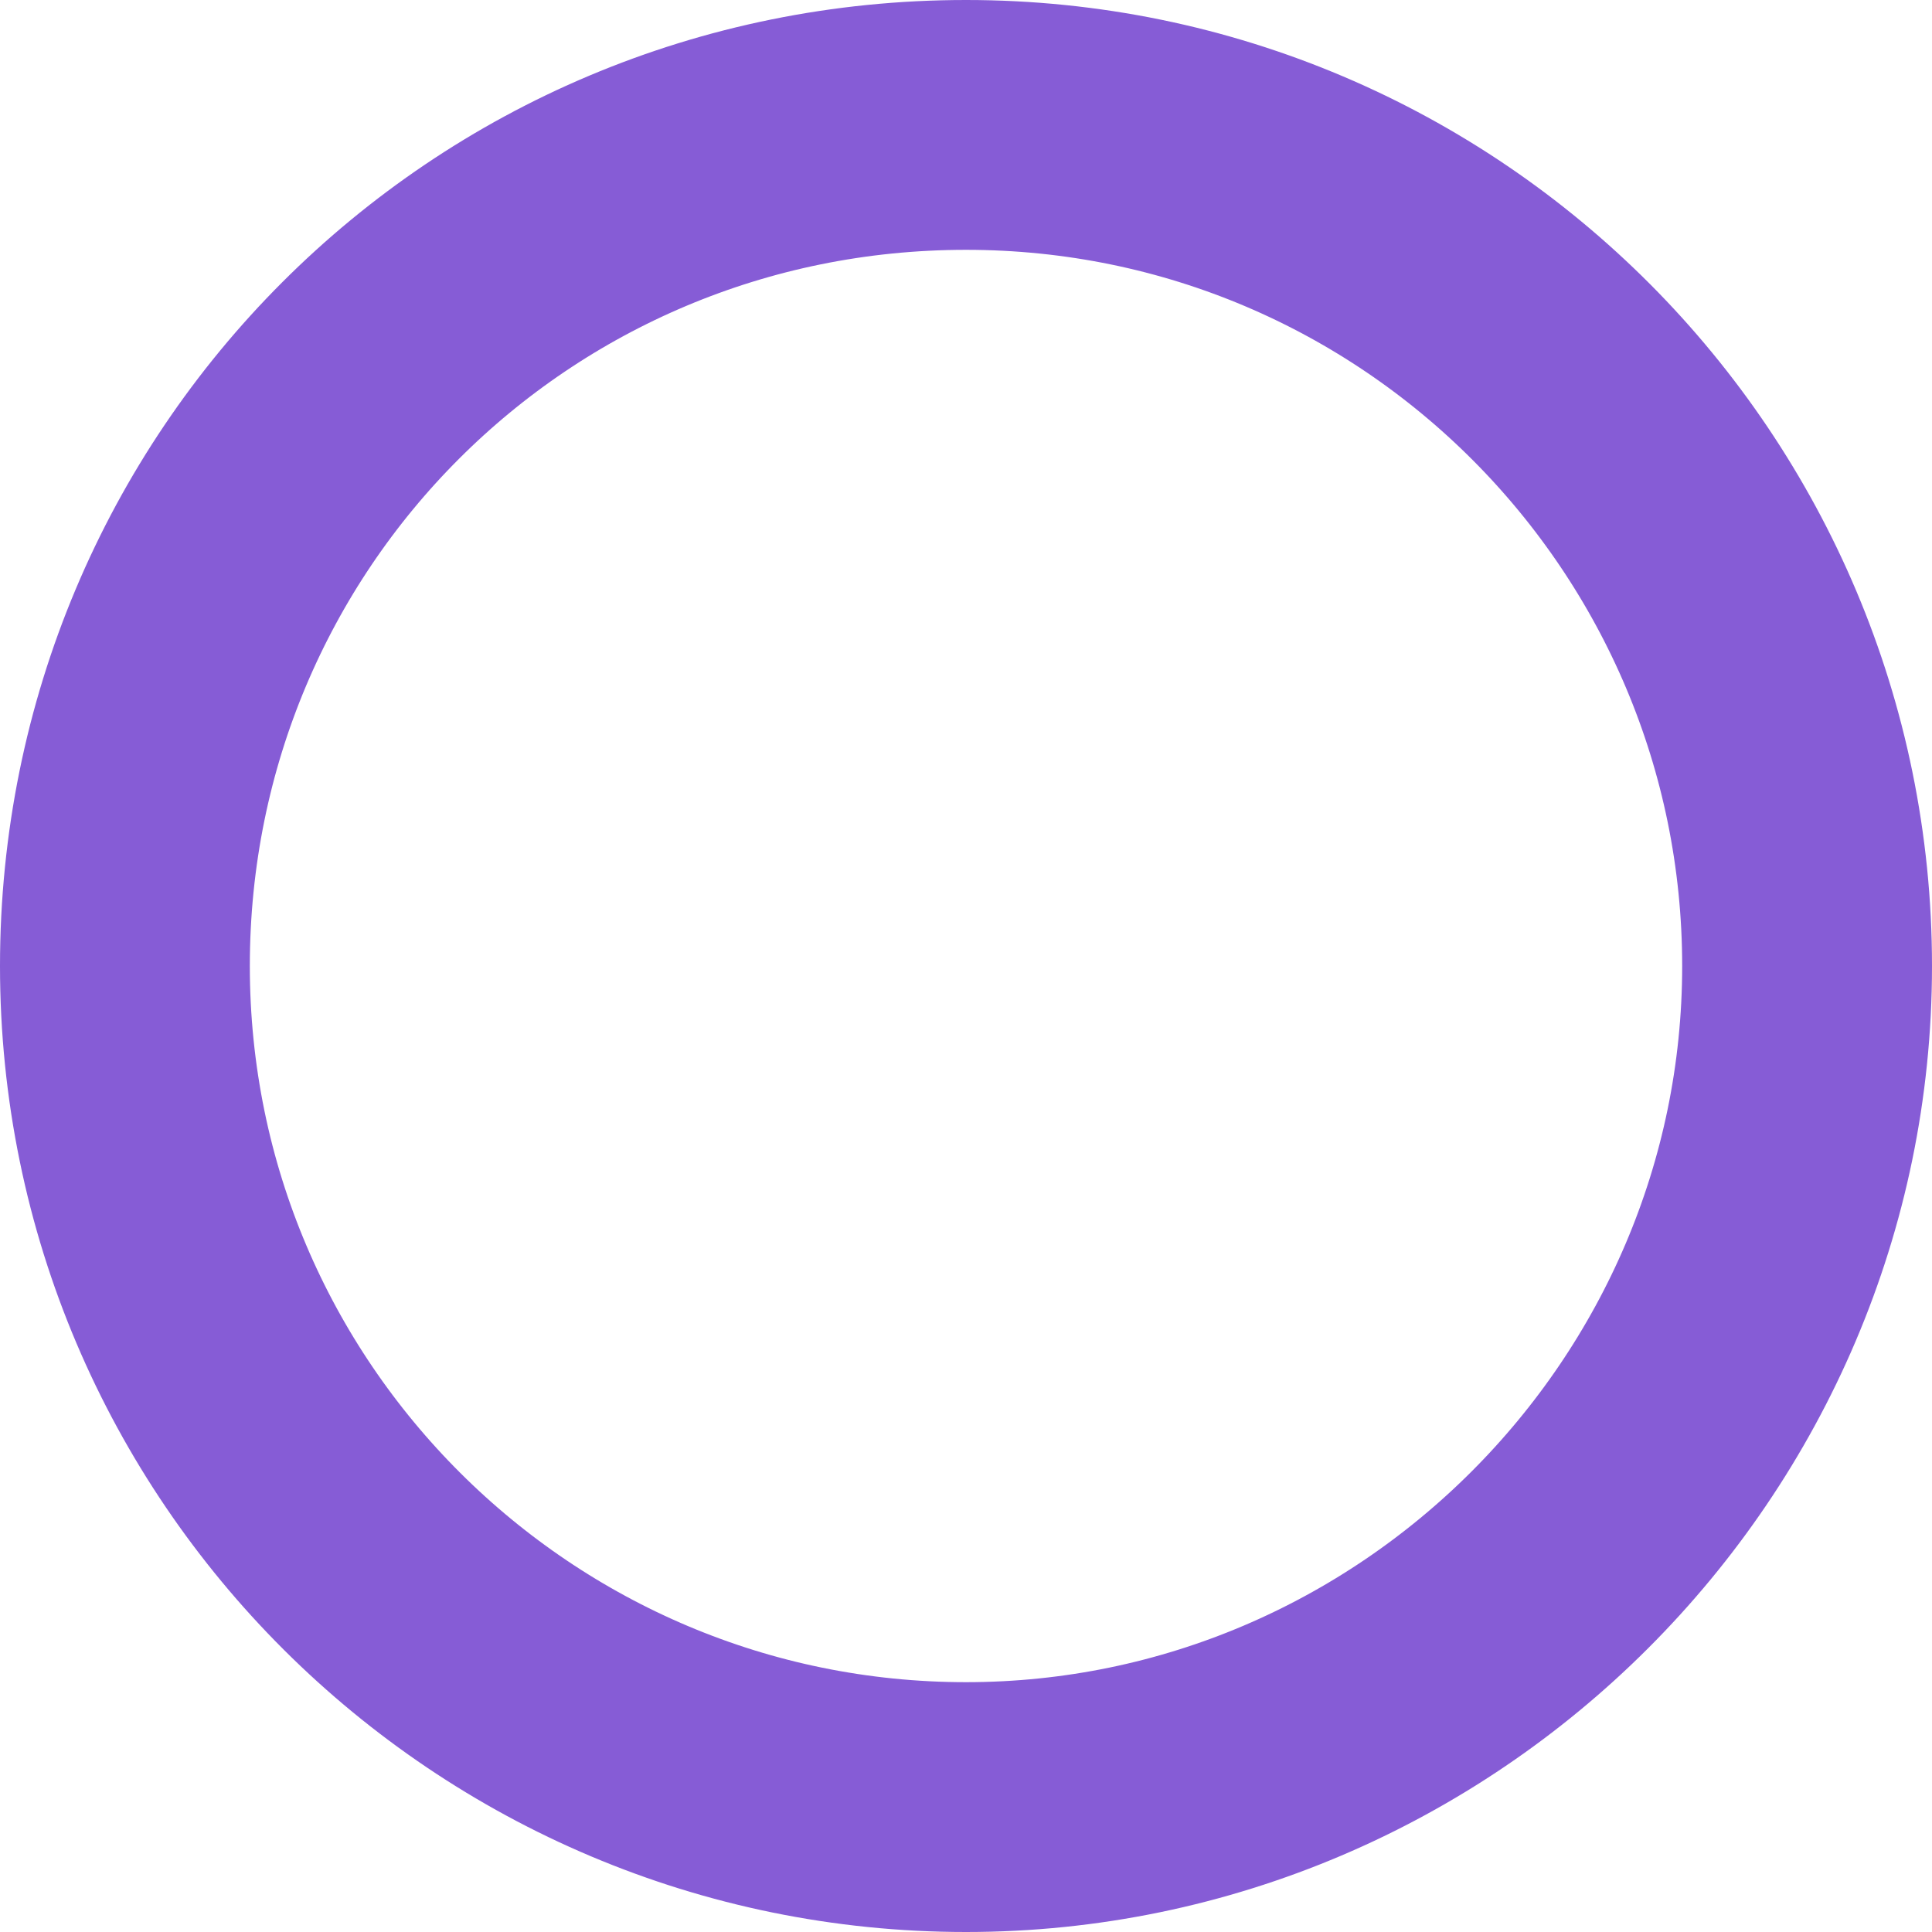
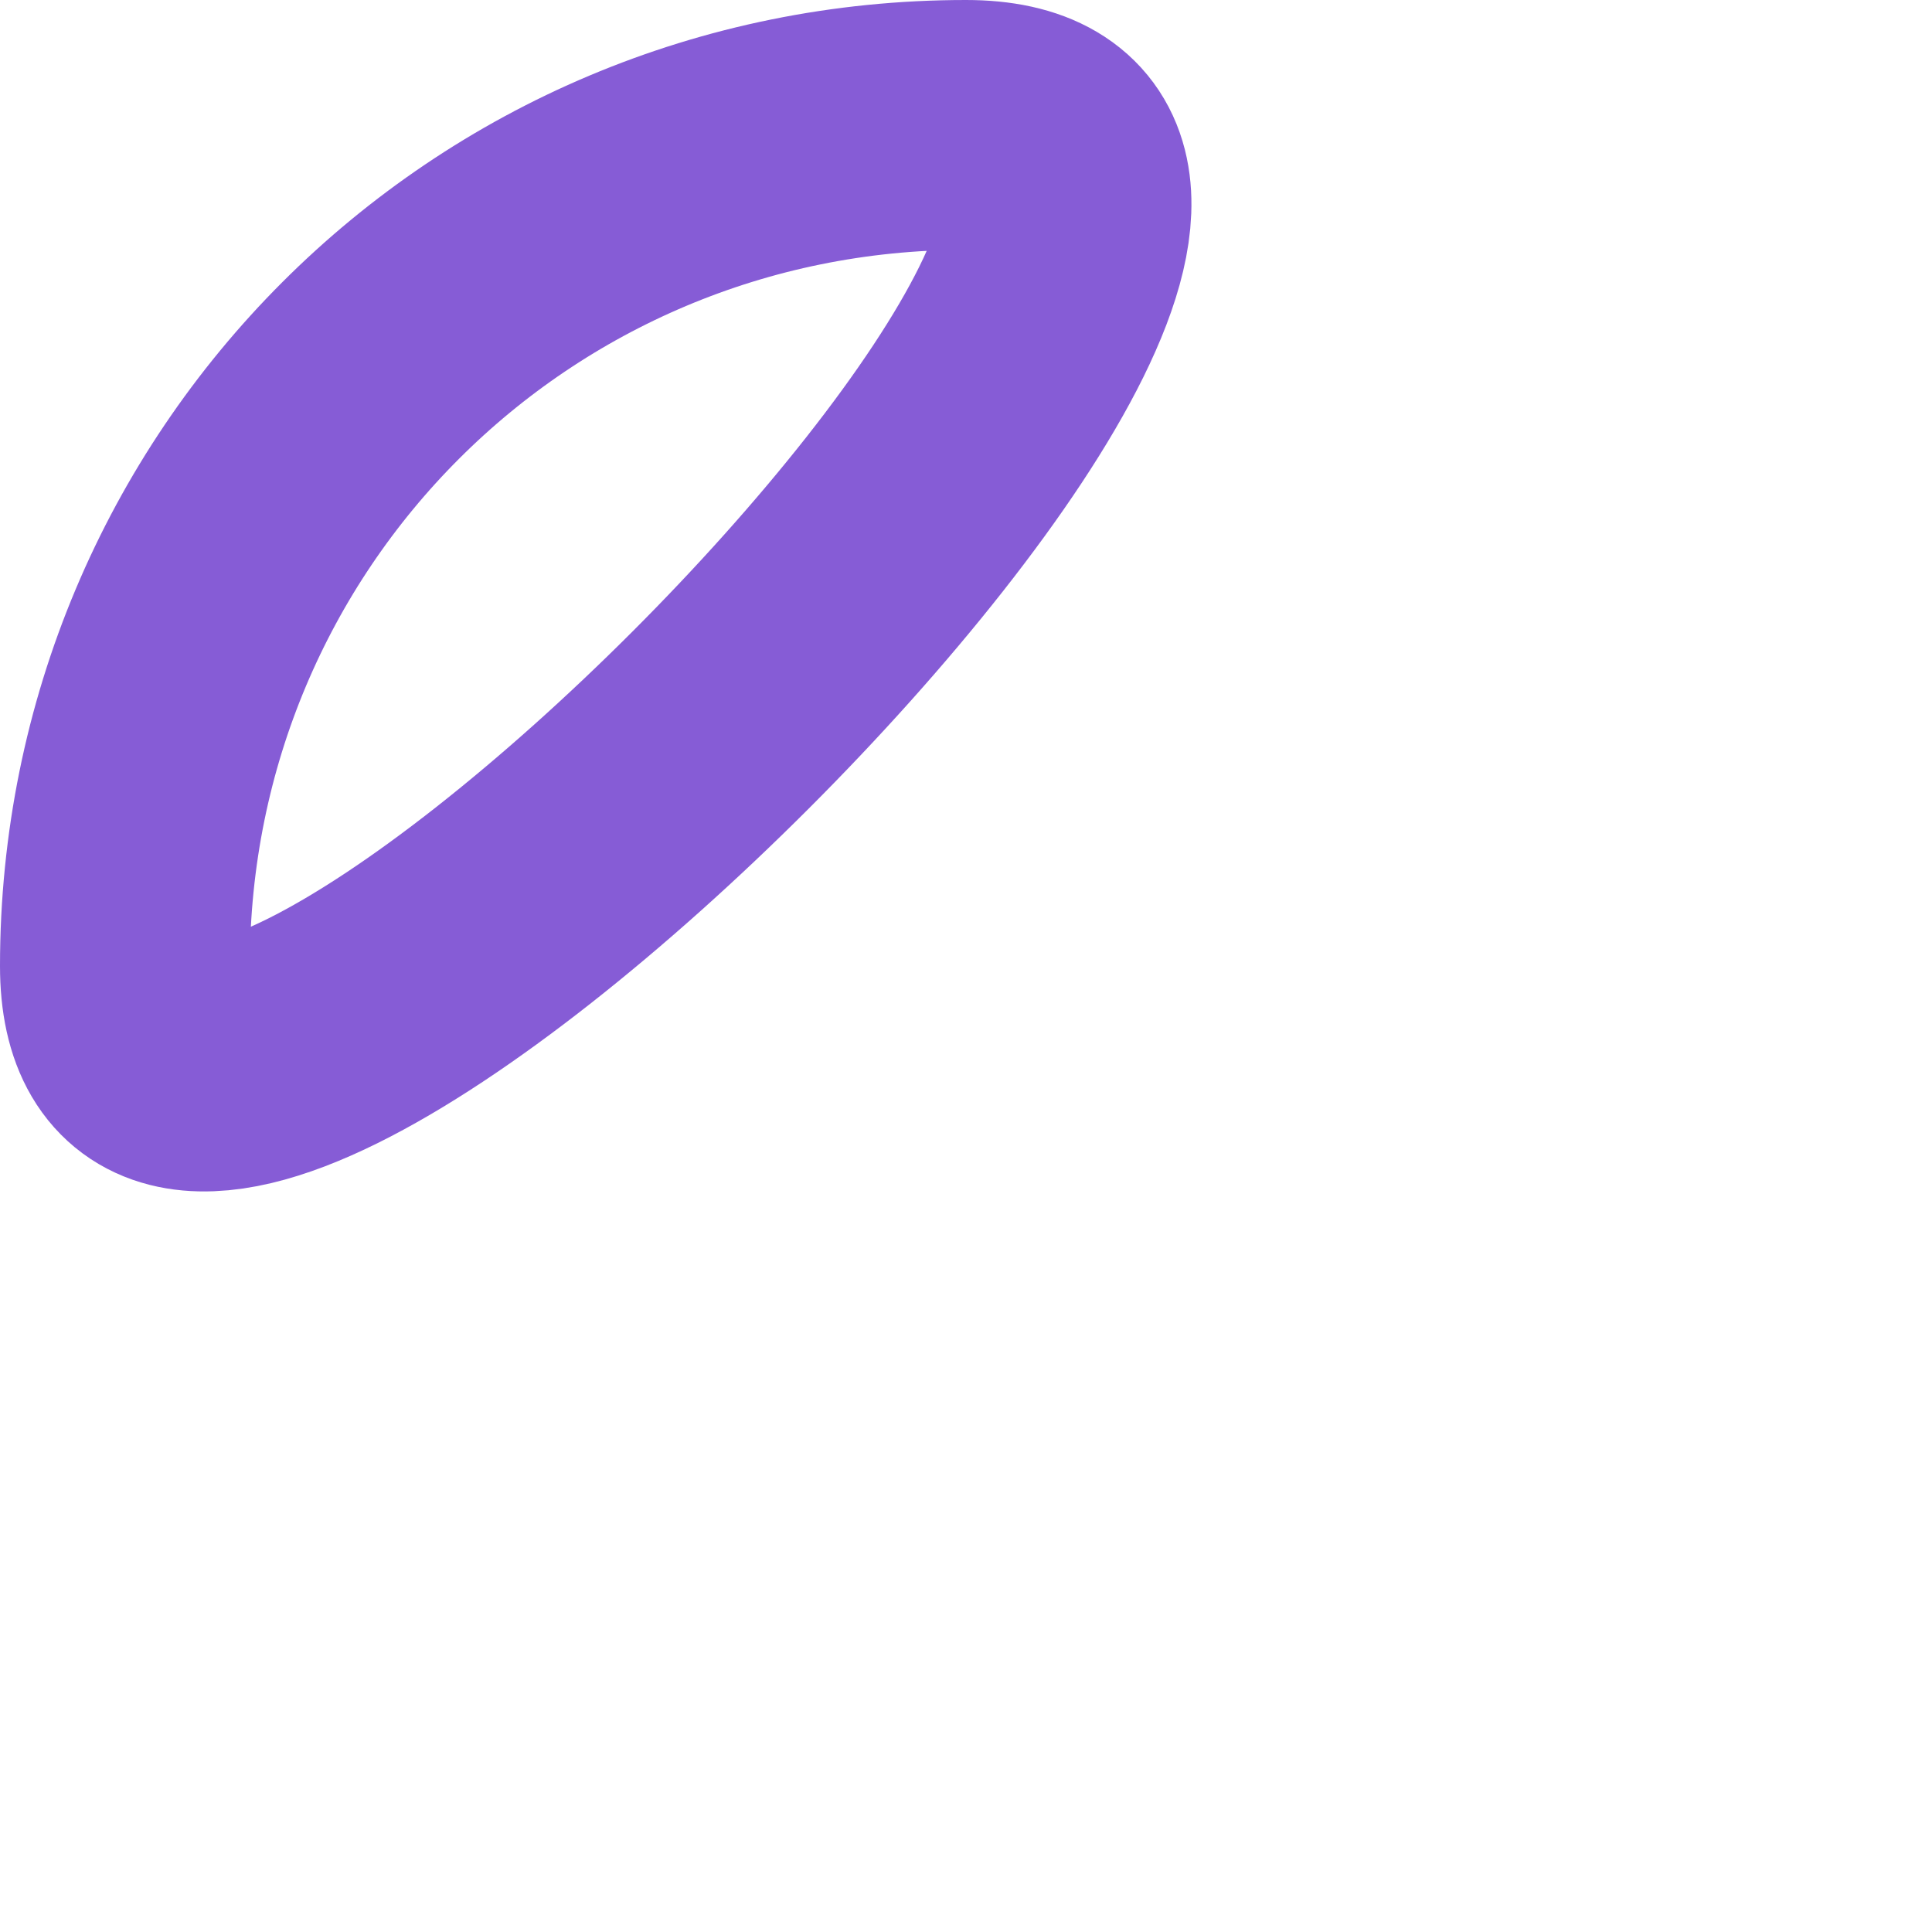
<svg xmlns="http://www.w3.org/2000/svg" id="Layer_2" data-name="Layer 2" width="46.4" height="46.4" viewBox="0 0 46.4 46.4">
  <defs>
    <style>      .cls-1 {        fill: none;        stroke: #865cd6;        stroke-miterlimit: 133.3;        stroke-width: 6px;      }    </style>
  </defs>
  <g id="Layer_1-2" data-name="Layer 1">
-     <path class="cls-1" d="M23.2,3C12,3,3,12,3,23.2s9.1,20.2,20.2,20.2,20.2-9.1,20.2-20.2S34.4,3,23.2,3Z" />
+     <path class="cls-1" d="M23.2,3C12,3,3,12,3,23.2S34.4,3,23.2,3Z" />
  </g>
</svg>